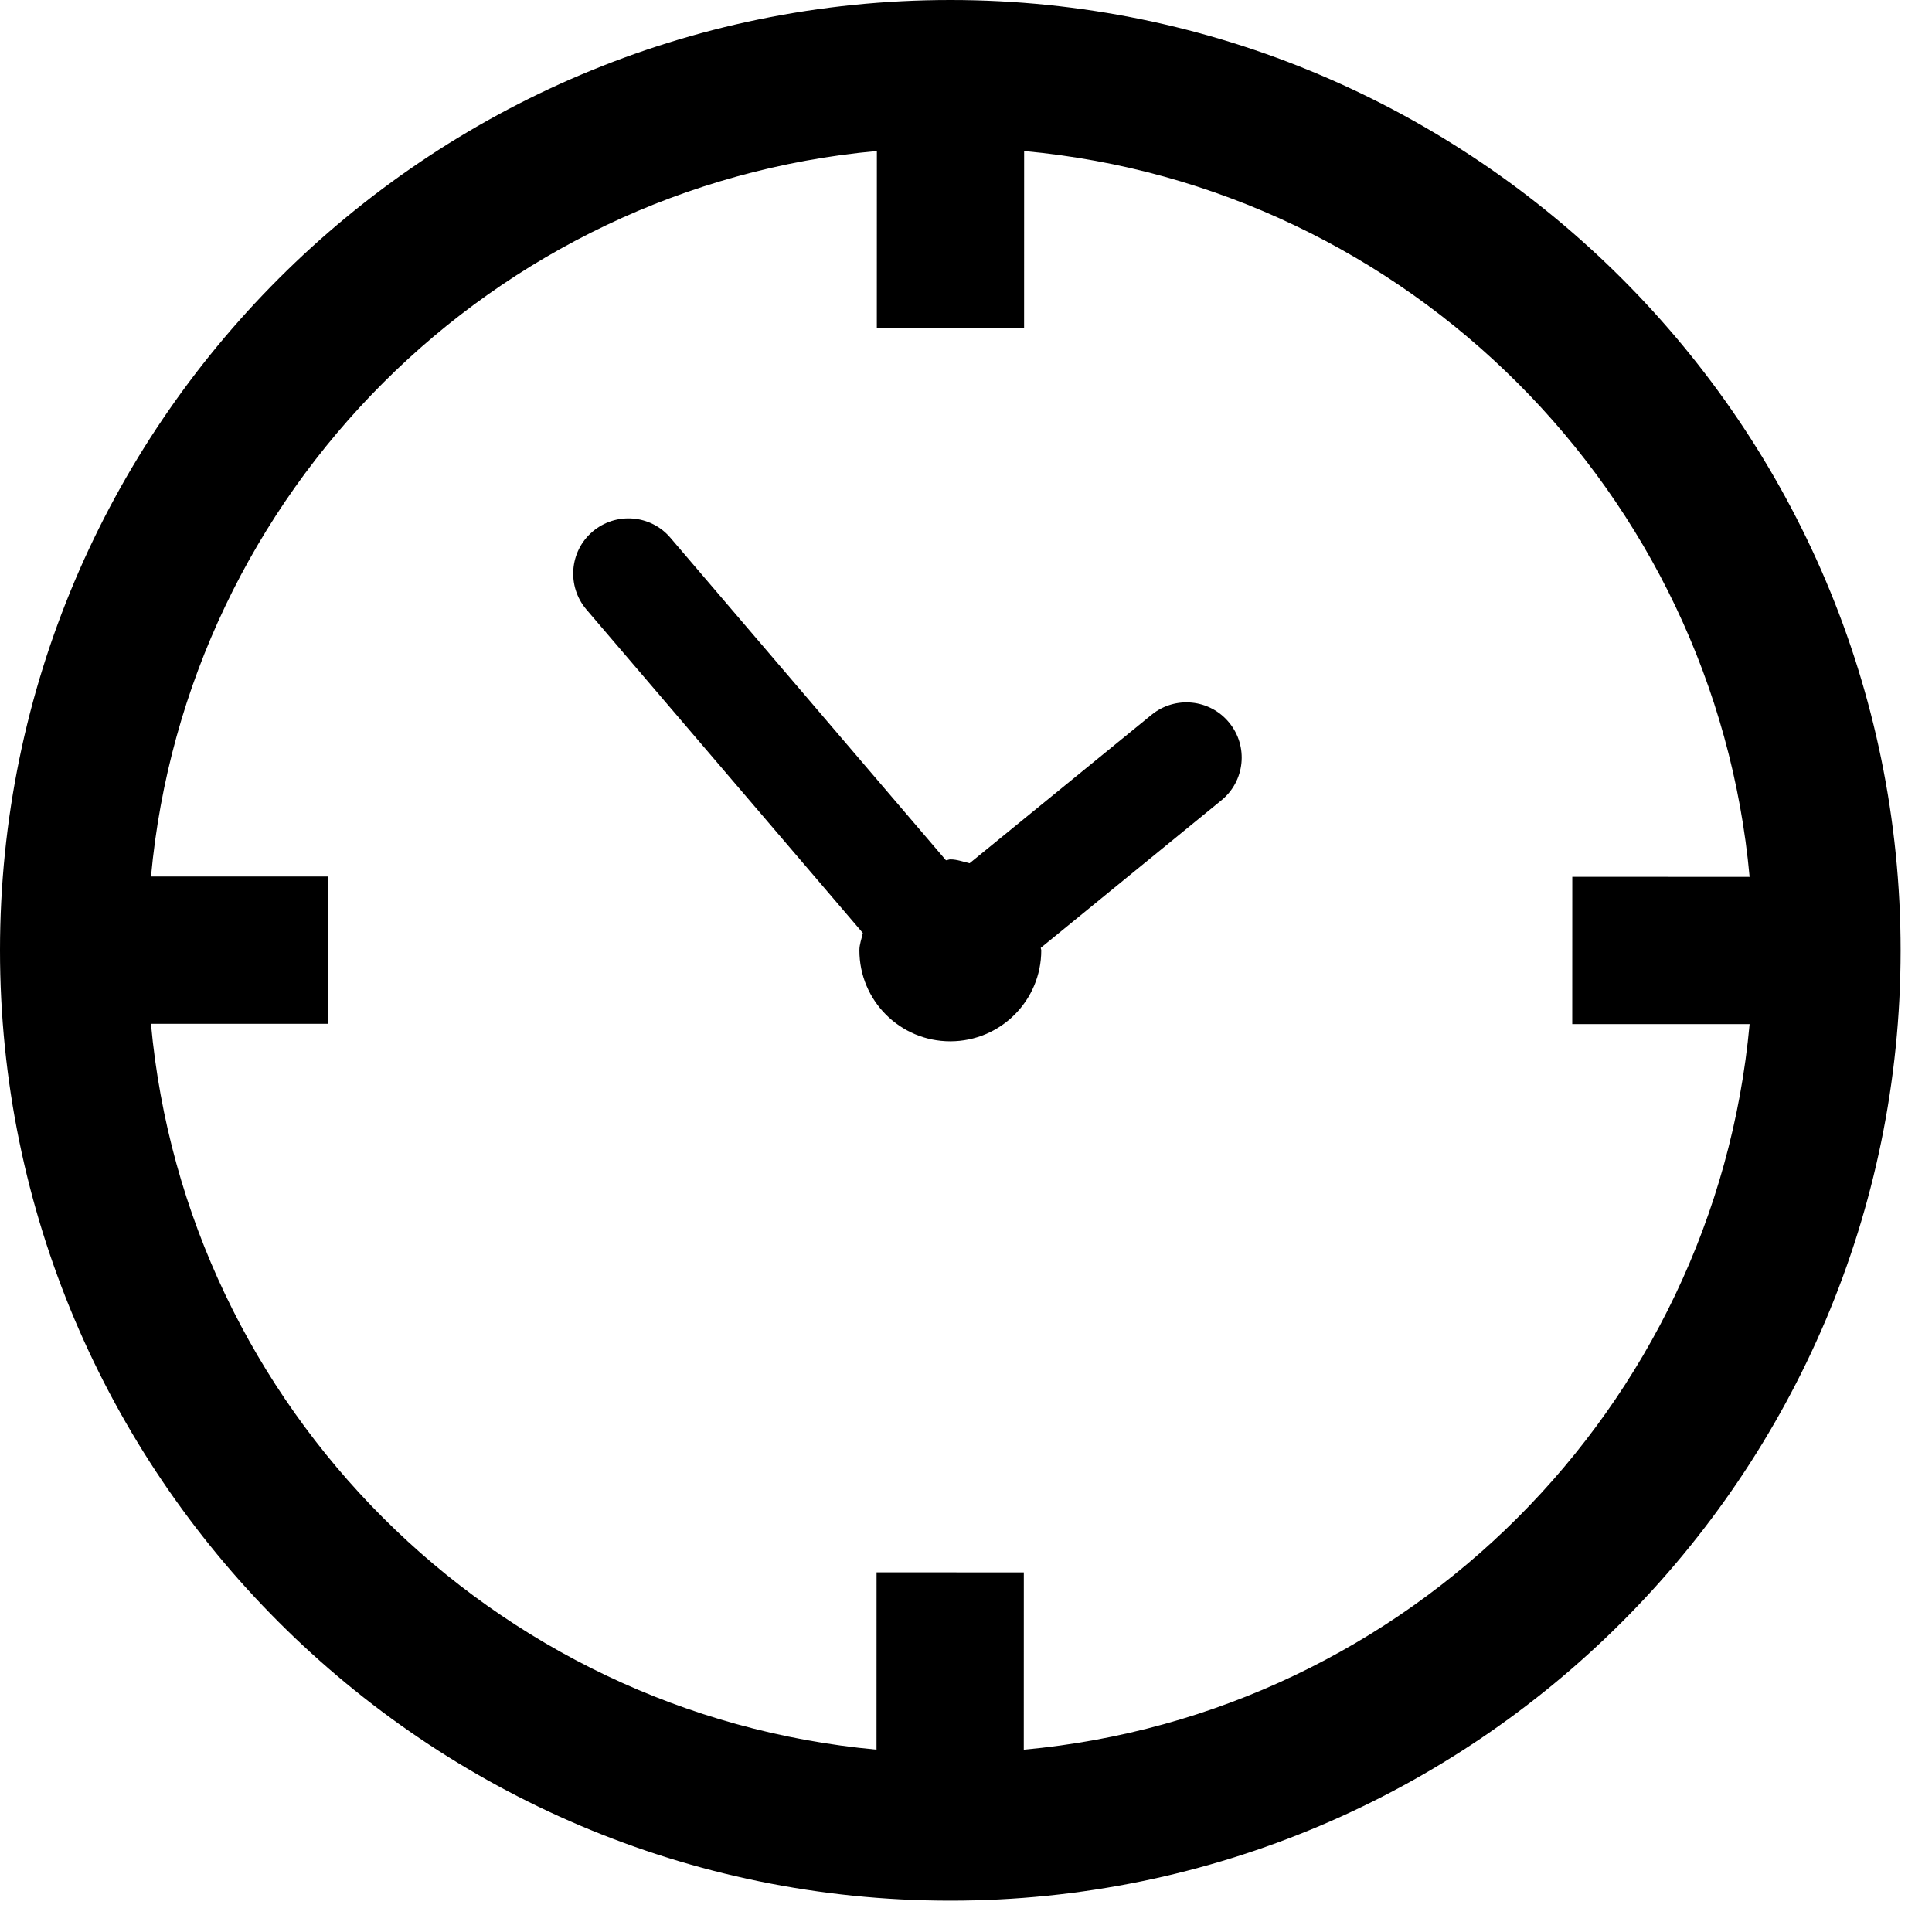
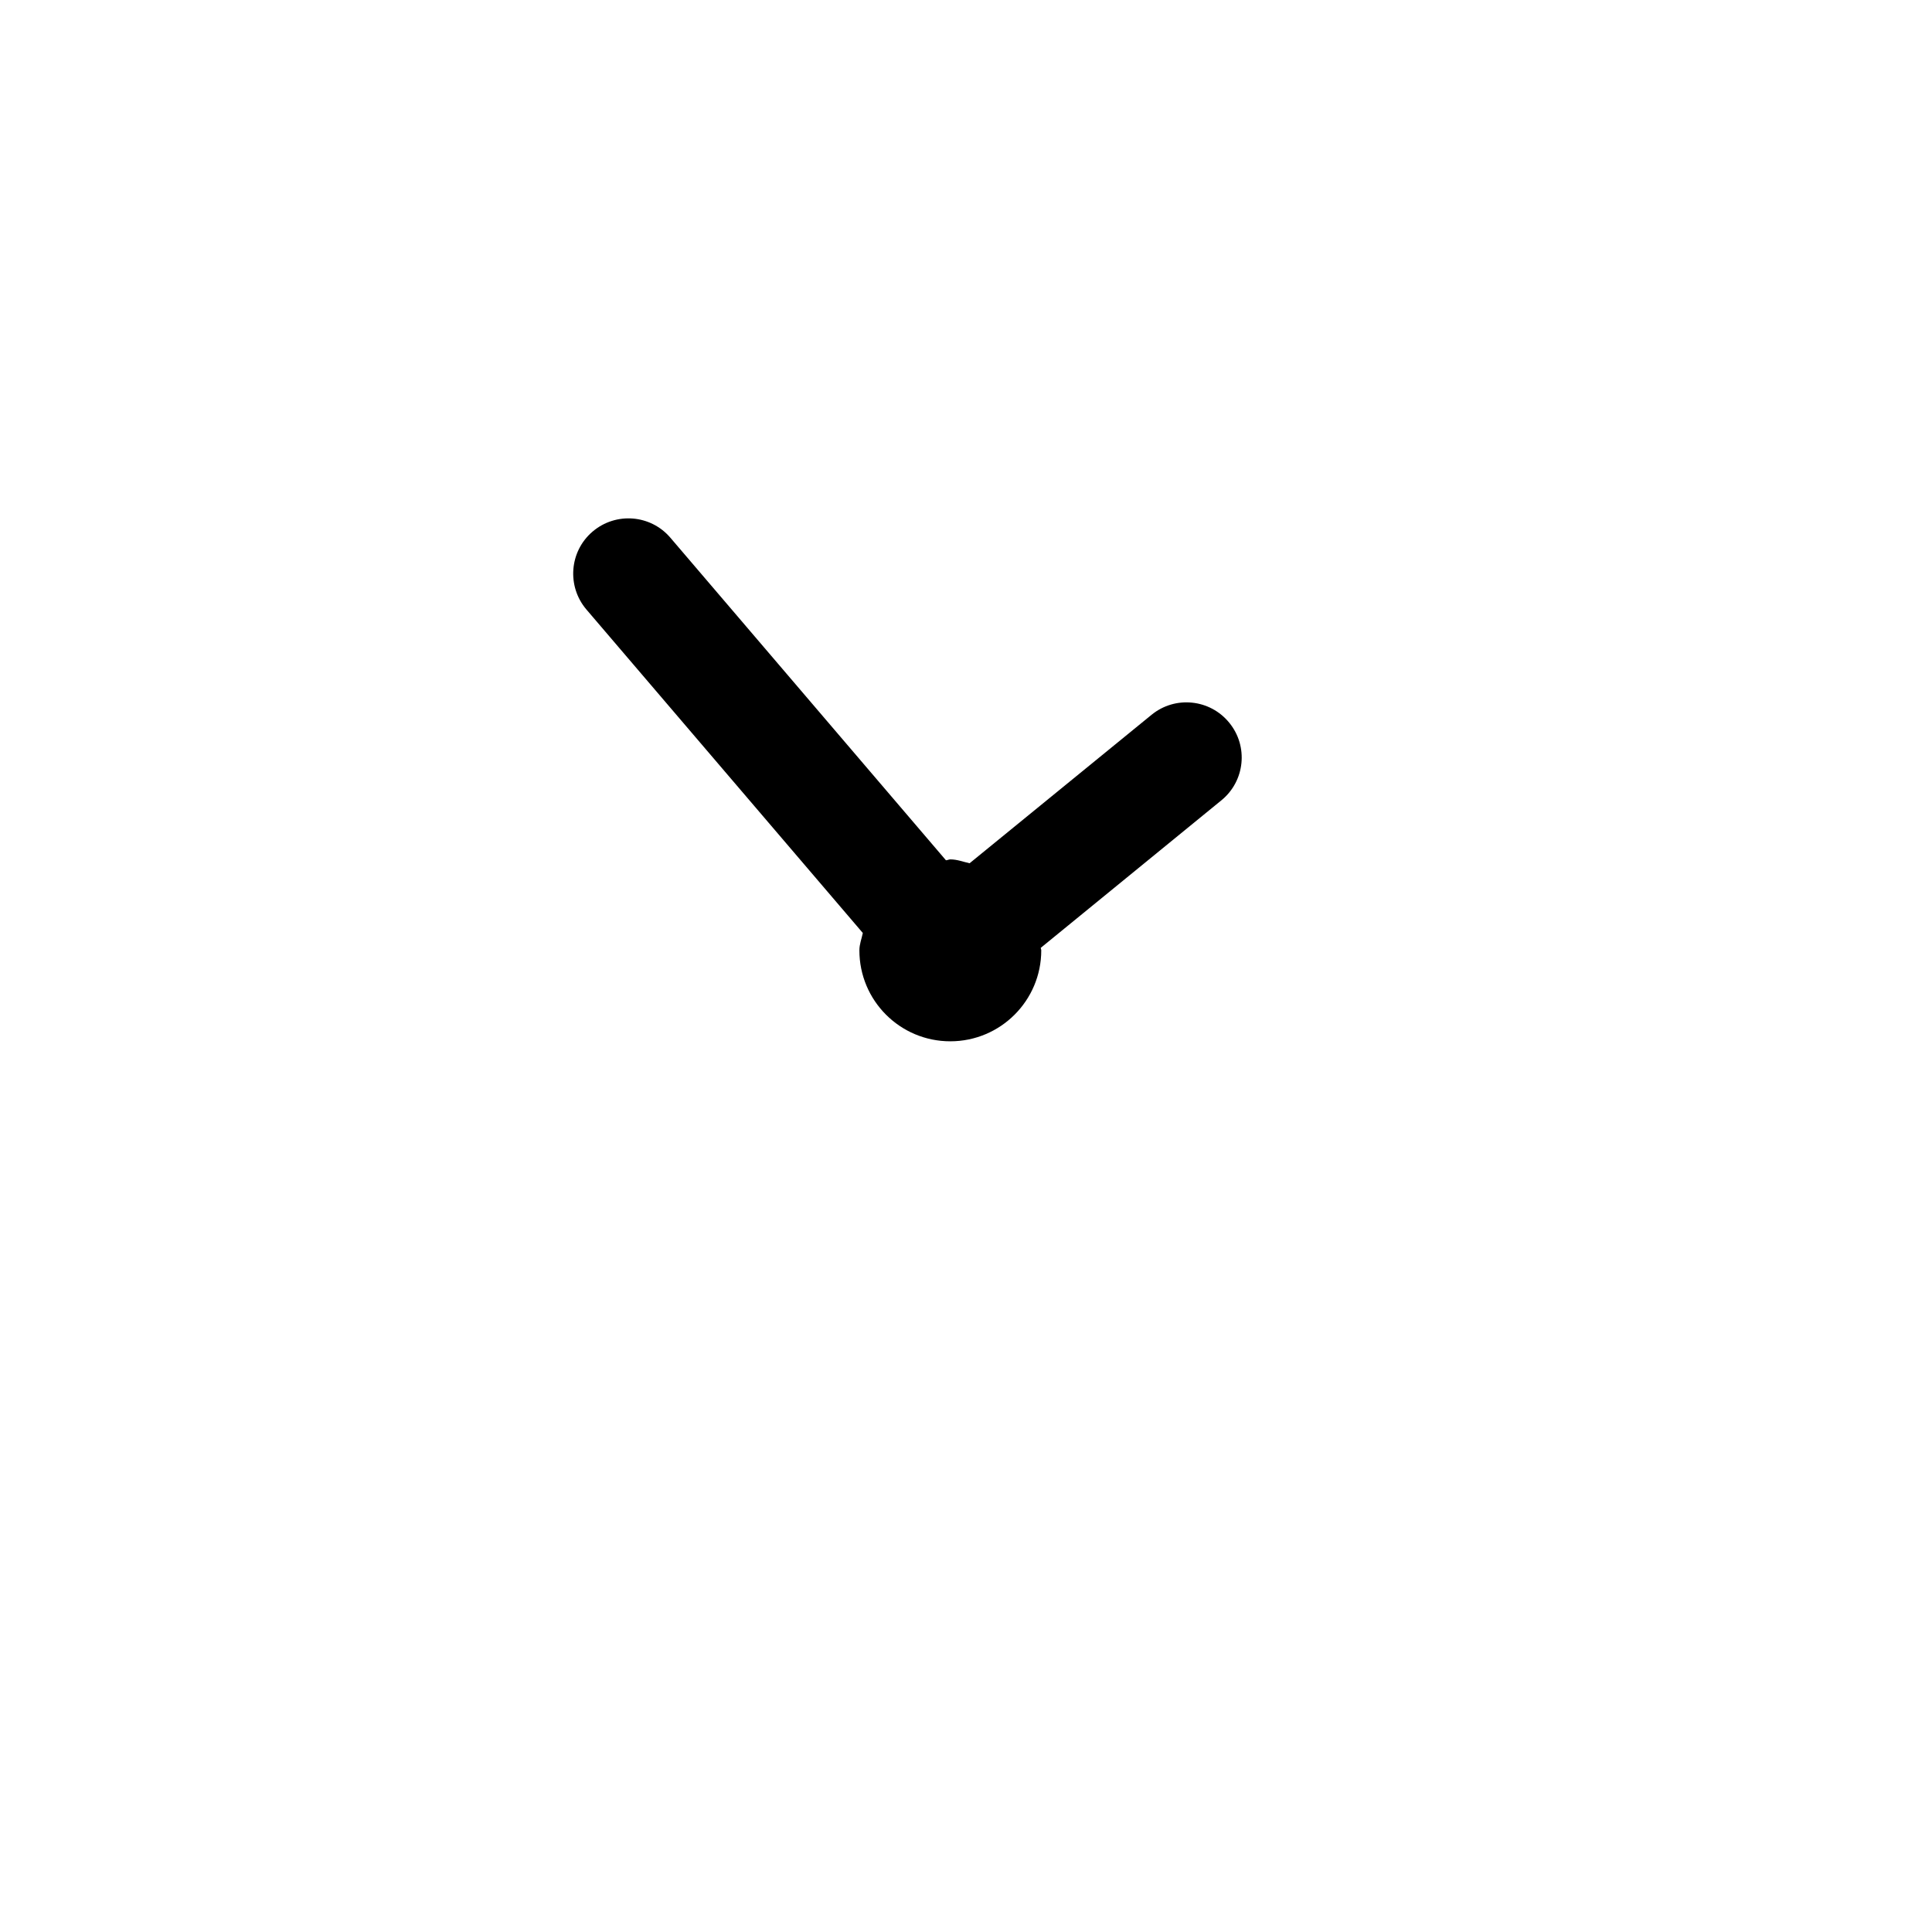
<svg xmlns="http://www.w3.org/2000/svg" width="100%" height="100%" viewBox="0 0 44 44" version="1.1" xml:space="preserve" style="fill-rule:evenodd;clip-rule:evenodd;stroke-linejoin:round;stroke-miterlimit:2;">
  <g transform="matrix(1,0,0,1,23.316,3.439)">
-     <path d="M0,36.409L0.001,32.371L-3.353,32.37L-3.354,36.408C-12.102,35.605 -19.079,28.625 -19.878,19.877L-15.84,19.878L-15.839,16.523L-19.877,16.523C-19.074,7.777 -12.094,0.798 -3.346,0L-3.347,4.039L0.007,4.039L0.008,0.001C8.754,0.803 15.733,7.785 16.53,16.531L12.492,16.53L12.491,19.884L16.53,19.885C15.729,28.633 8.746,35.61 0,36.409M-1.668,-3.439C-13.603,-3.441 -23.313,6.266 -23.316,18.199C-23.319,30.134 -13.612,39.845 -1.678,39.847C10.255,39.85 19.967,30.143 19.969,18.209C19.972,6.276 10.265,-3.436 -1.668,-3.439" style="fill-rule:nonzero;" />
-   </g>
+     </g>
  <g transform="matrix(1,0,0,1,26.226,19.092)">
    <path d="M0,-2.813L-4.144,0.568C-4.289,0.536 -4.427,0.48 -4.583,0.48C-4.618,0.48 -4.648,0.5 -4.683,0.5L-10.958,-6.845C-11.408,-7.374 -12.202,-7.436 -12.731,-6.985C-13.259,-6.535 -13.321,-5.74 -12.871,-5.211L-6.576,2.156C-6.603,2.289 -6.654,2.412 -6.654,2.55C-6.655,3.695 -5.729,4.623 -4.584,4.623C-3.44,4.623 -2.512,3.696 -2.512,2.551C-2.512,2.532 -2.523,2.514 -2.524,2.495L1.59,-0.865C2.129,-1.304 2.209,-2.096 1.769,-2.633C1.33,-3.172 0.537,-3.252 0,-2.813" style="fill-rule:nonzero;" />
  </g>
</svg>